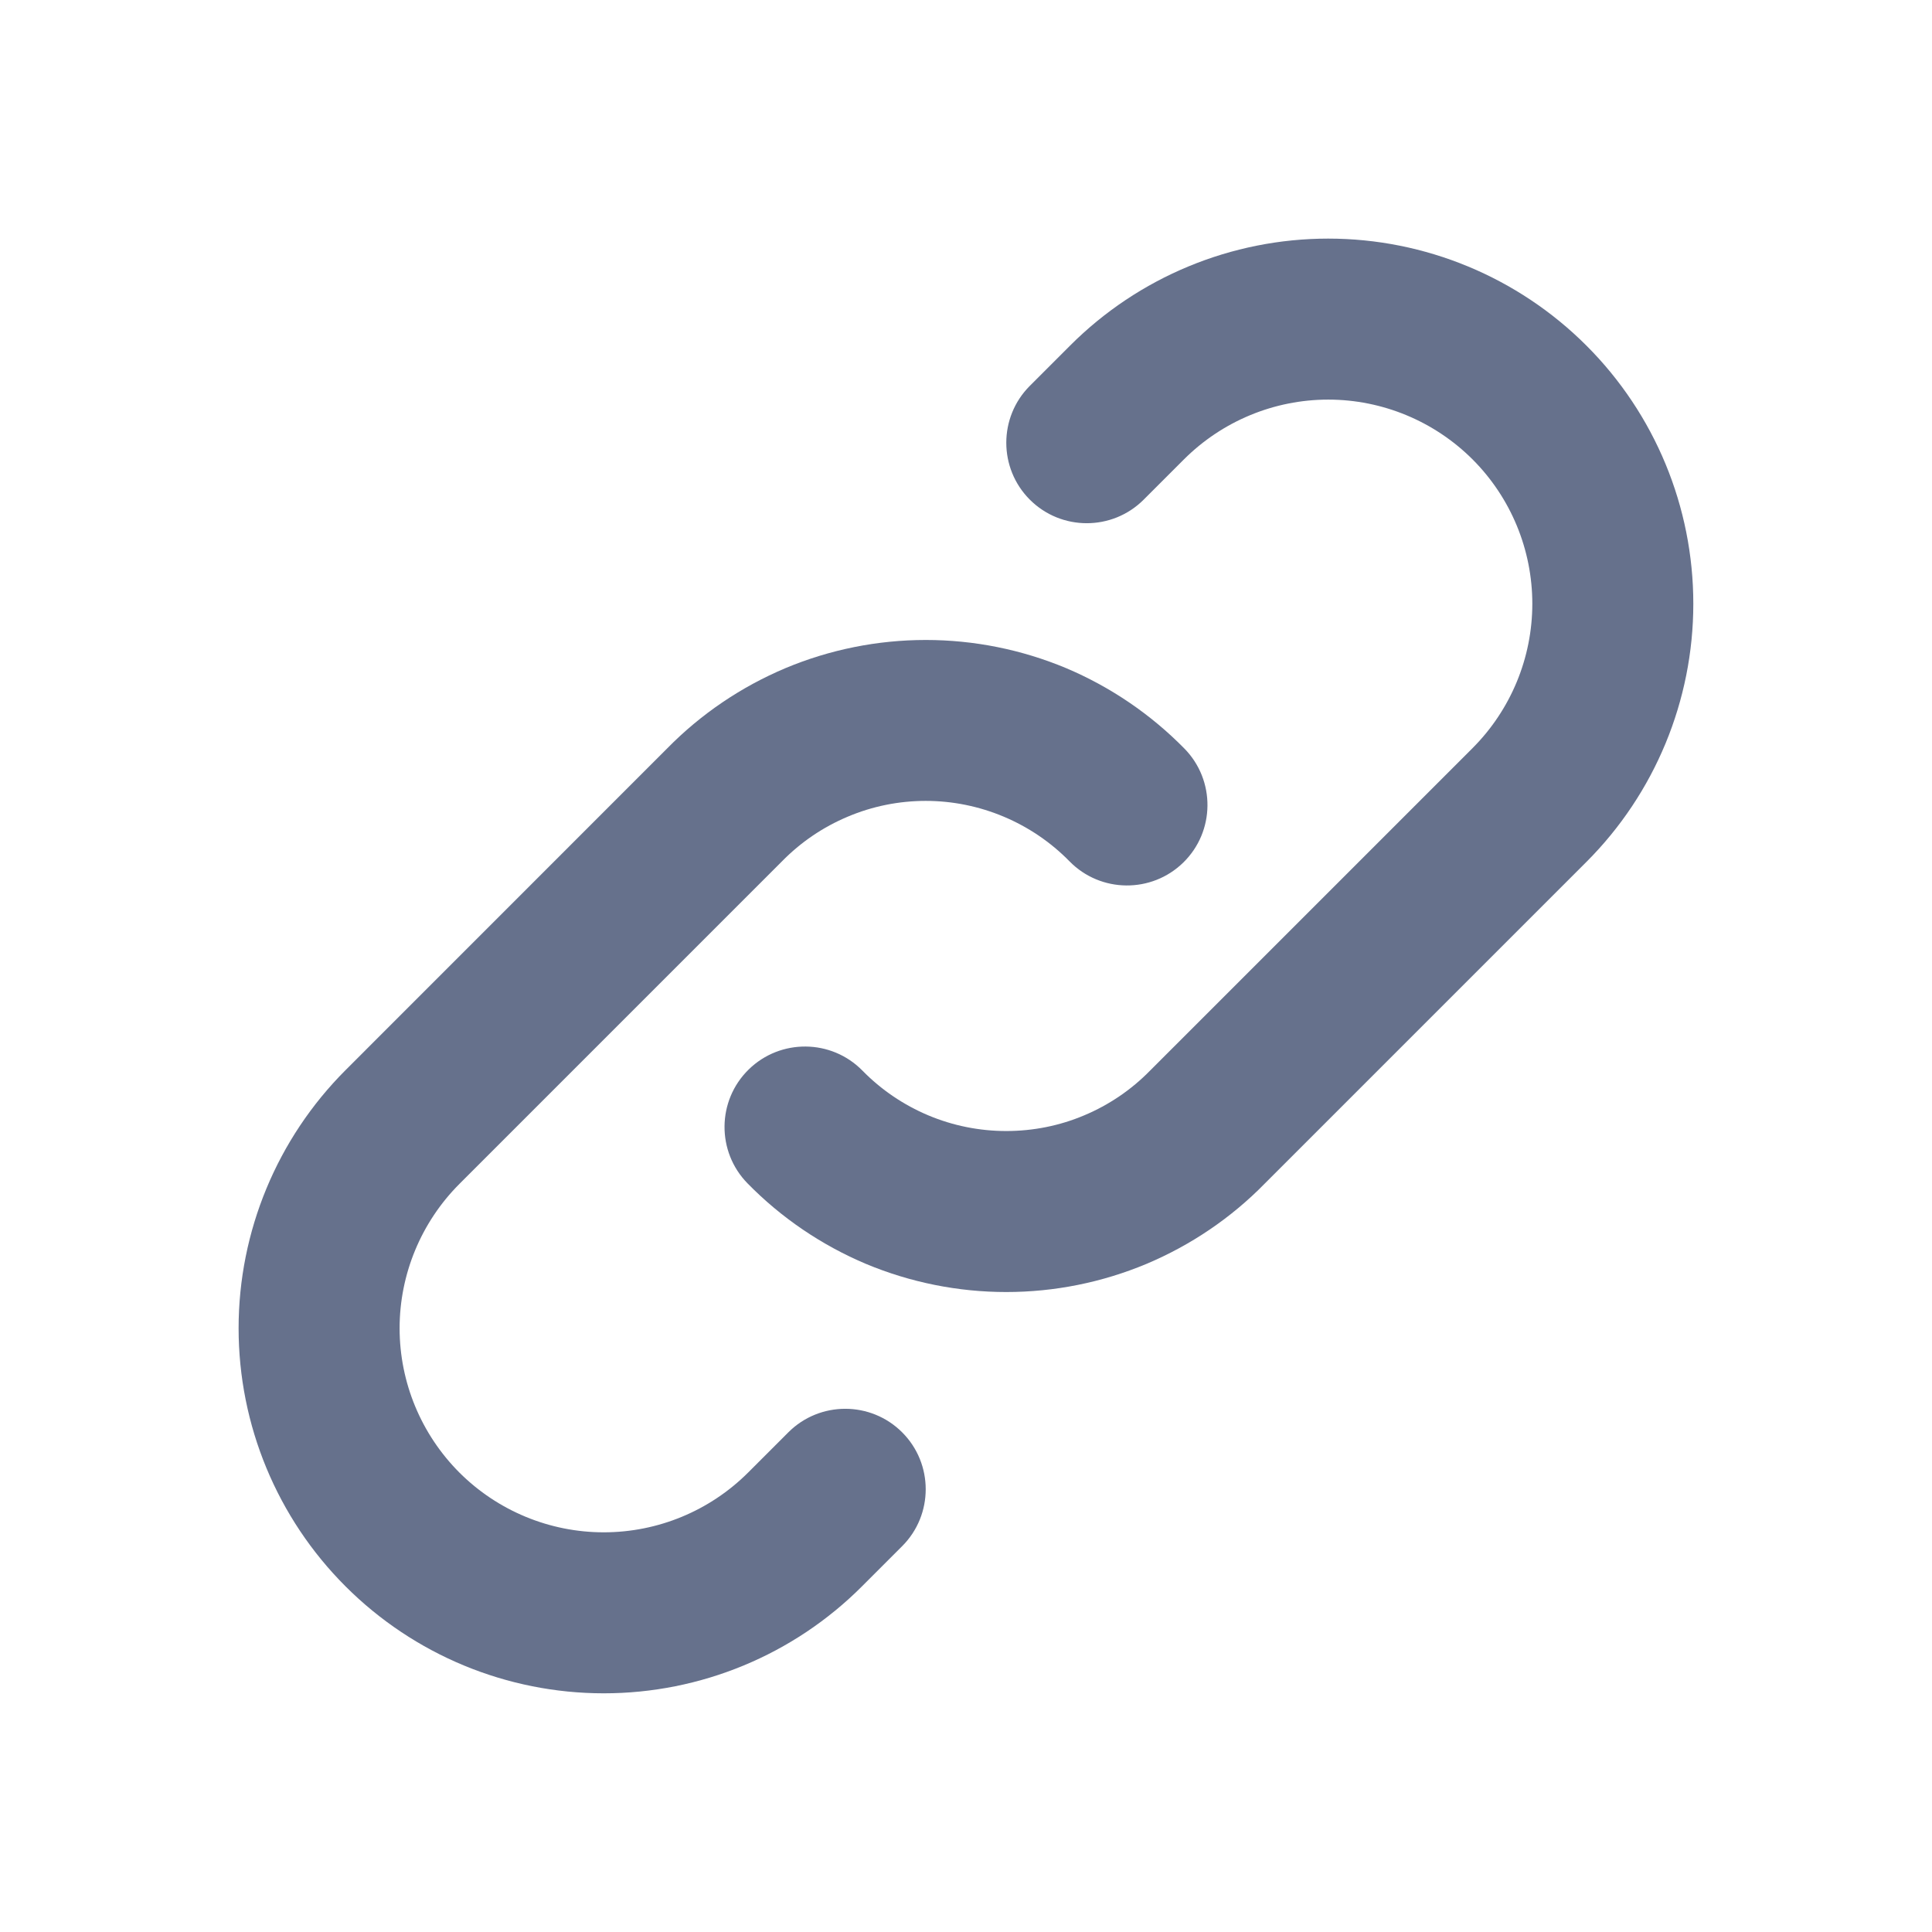
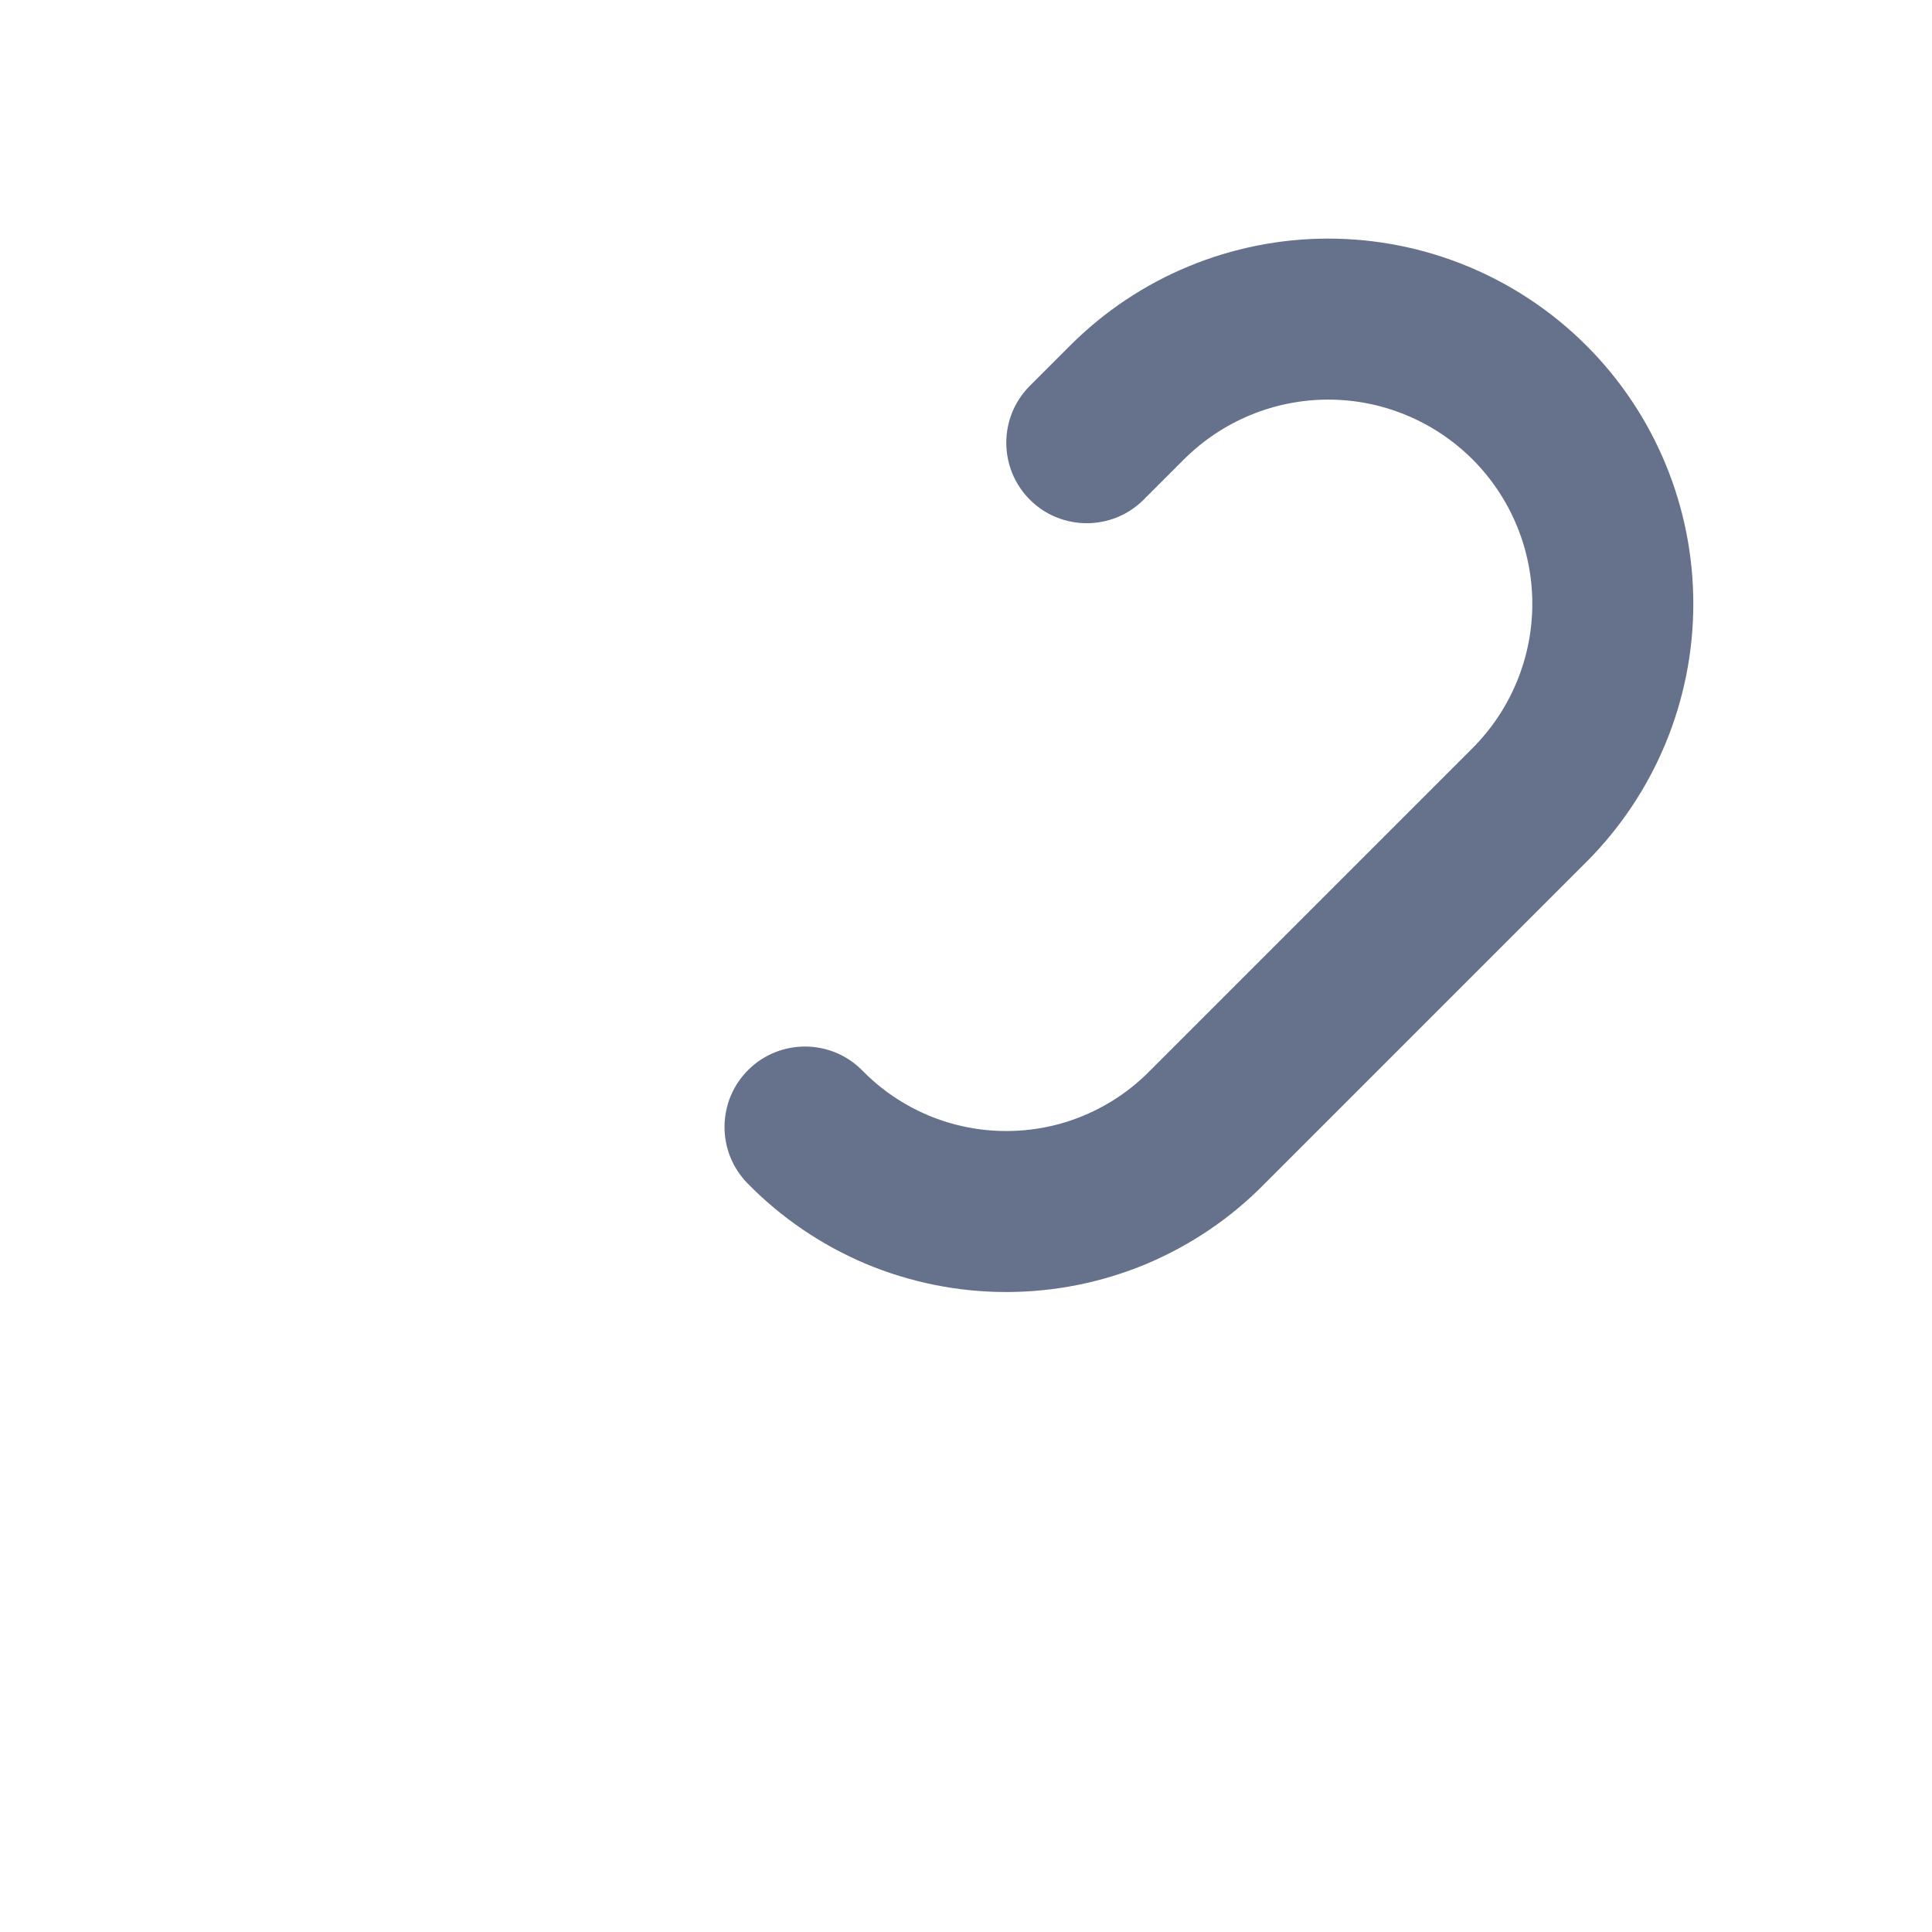
<svg xmlns="http://www.w3.org/2000/svg" width="24" height="24" fill="none" viewBox="0 0 24 24">
  <path fill="#66718C" d="M16.5 2.964c-1.203 0-2.357.478-3.207 1.329l-.5.5c-.39.39-.39 1.024 0 1.414.39.39 1.024.39 1.414 0l.5-.5c.476-.475 1.12-.743 1.793-.743.672 0 1.317.268 1.793.743.475.476.742 1.12.742 1.793 0 .672-.267 1.317-.742 1.793l-4 4-.007.007c-.233.238-.51.426-.817.555-.307.13-.636.195-.969.195-.333 0-.662-.066-.969-.195-.306-.129-.584-.317-.817-.555-.386-.394-1.02-.4-1.414-.014-.394.386-.4 1.02-.014 1.414.419.428.919.767 1.47 1 .553.231 1.145.35 1.744.35s1.191-.119 1.743-.35c.55-.232 1.05-.57 1.467-.996l3.997-3.997c.85-.85 1.328-2.004 1.328-3.207 0-1.203-.477-2.357-1.328-3.207-.85-.85-2.004-1.329-3.207-1.329z" />
-   <path fill="#66718C" d="M11.5 7.95c-.599 0-1.191.119-1.743.35-.55.232-1.05.57-1.468.996l-3.996 3.997c-.85.85-1.329 2.004-1.329 3.207 0 1.203.478 2.357 1.329 3.207.85.85 2.004 1.328 3.207 1.328 1.203 0 2.357-.477 3.207-1.328l.5-.5c.39-.39.39-1.024 0-1.414-.39-.39-1.024-.39-1.414 0l-.5.5c-.476.475-1.12.742-1.793.742-.672 0-1.317-.267-1.793-.742-.475-.476-.743-1.12-.743-1.793 0-.672.268-1.317.743-1.793l4-4 .007-.007c.233-.238.51-.426.817-.555.307-.13.636-.196.969-.196.333 0 .662.067.969.196.306.129.584.317.817.555.386.394 1.02.4 1.414.014.394-.386.4-1.02.014-1.414-.419-.427-.919-.767-1.47-1-.553-.231-1.145-.35-1.744-.35z" />
</svg>